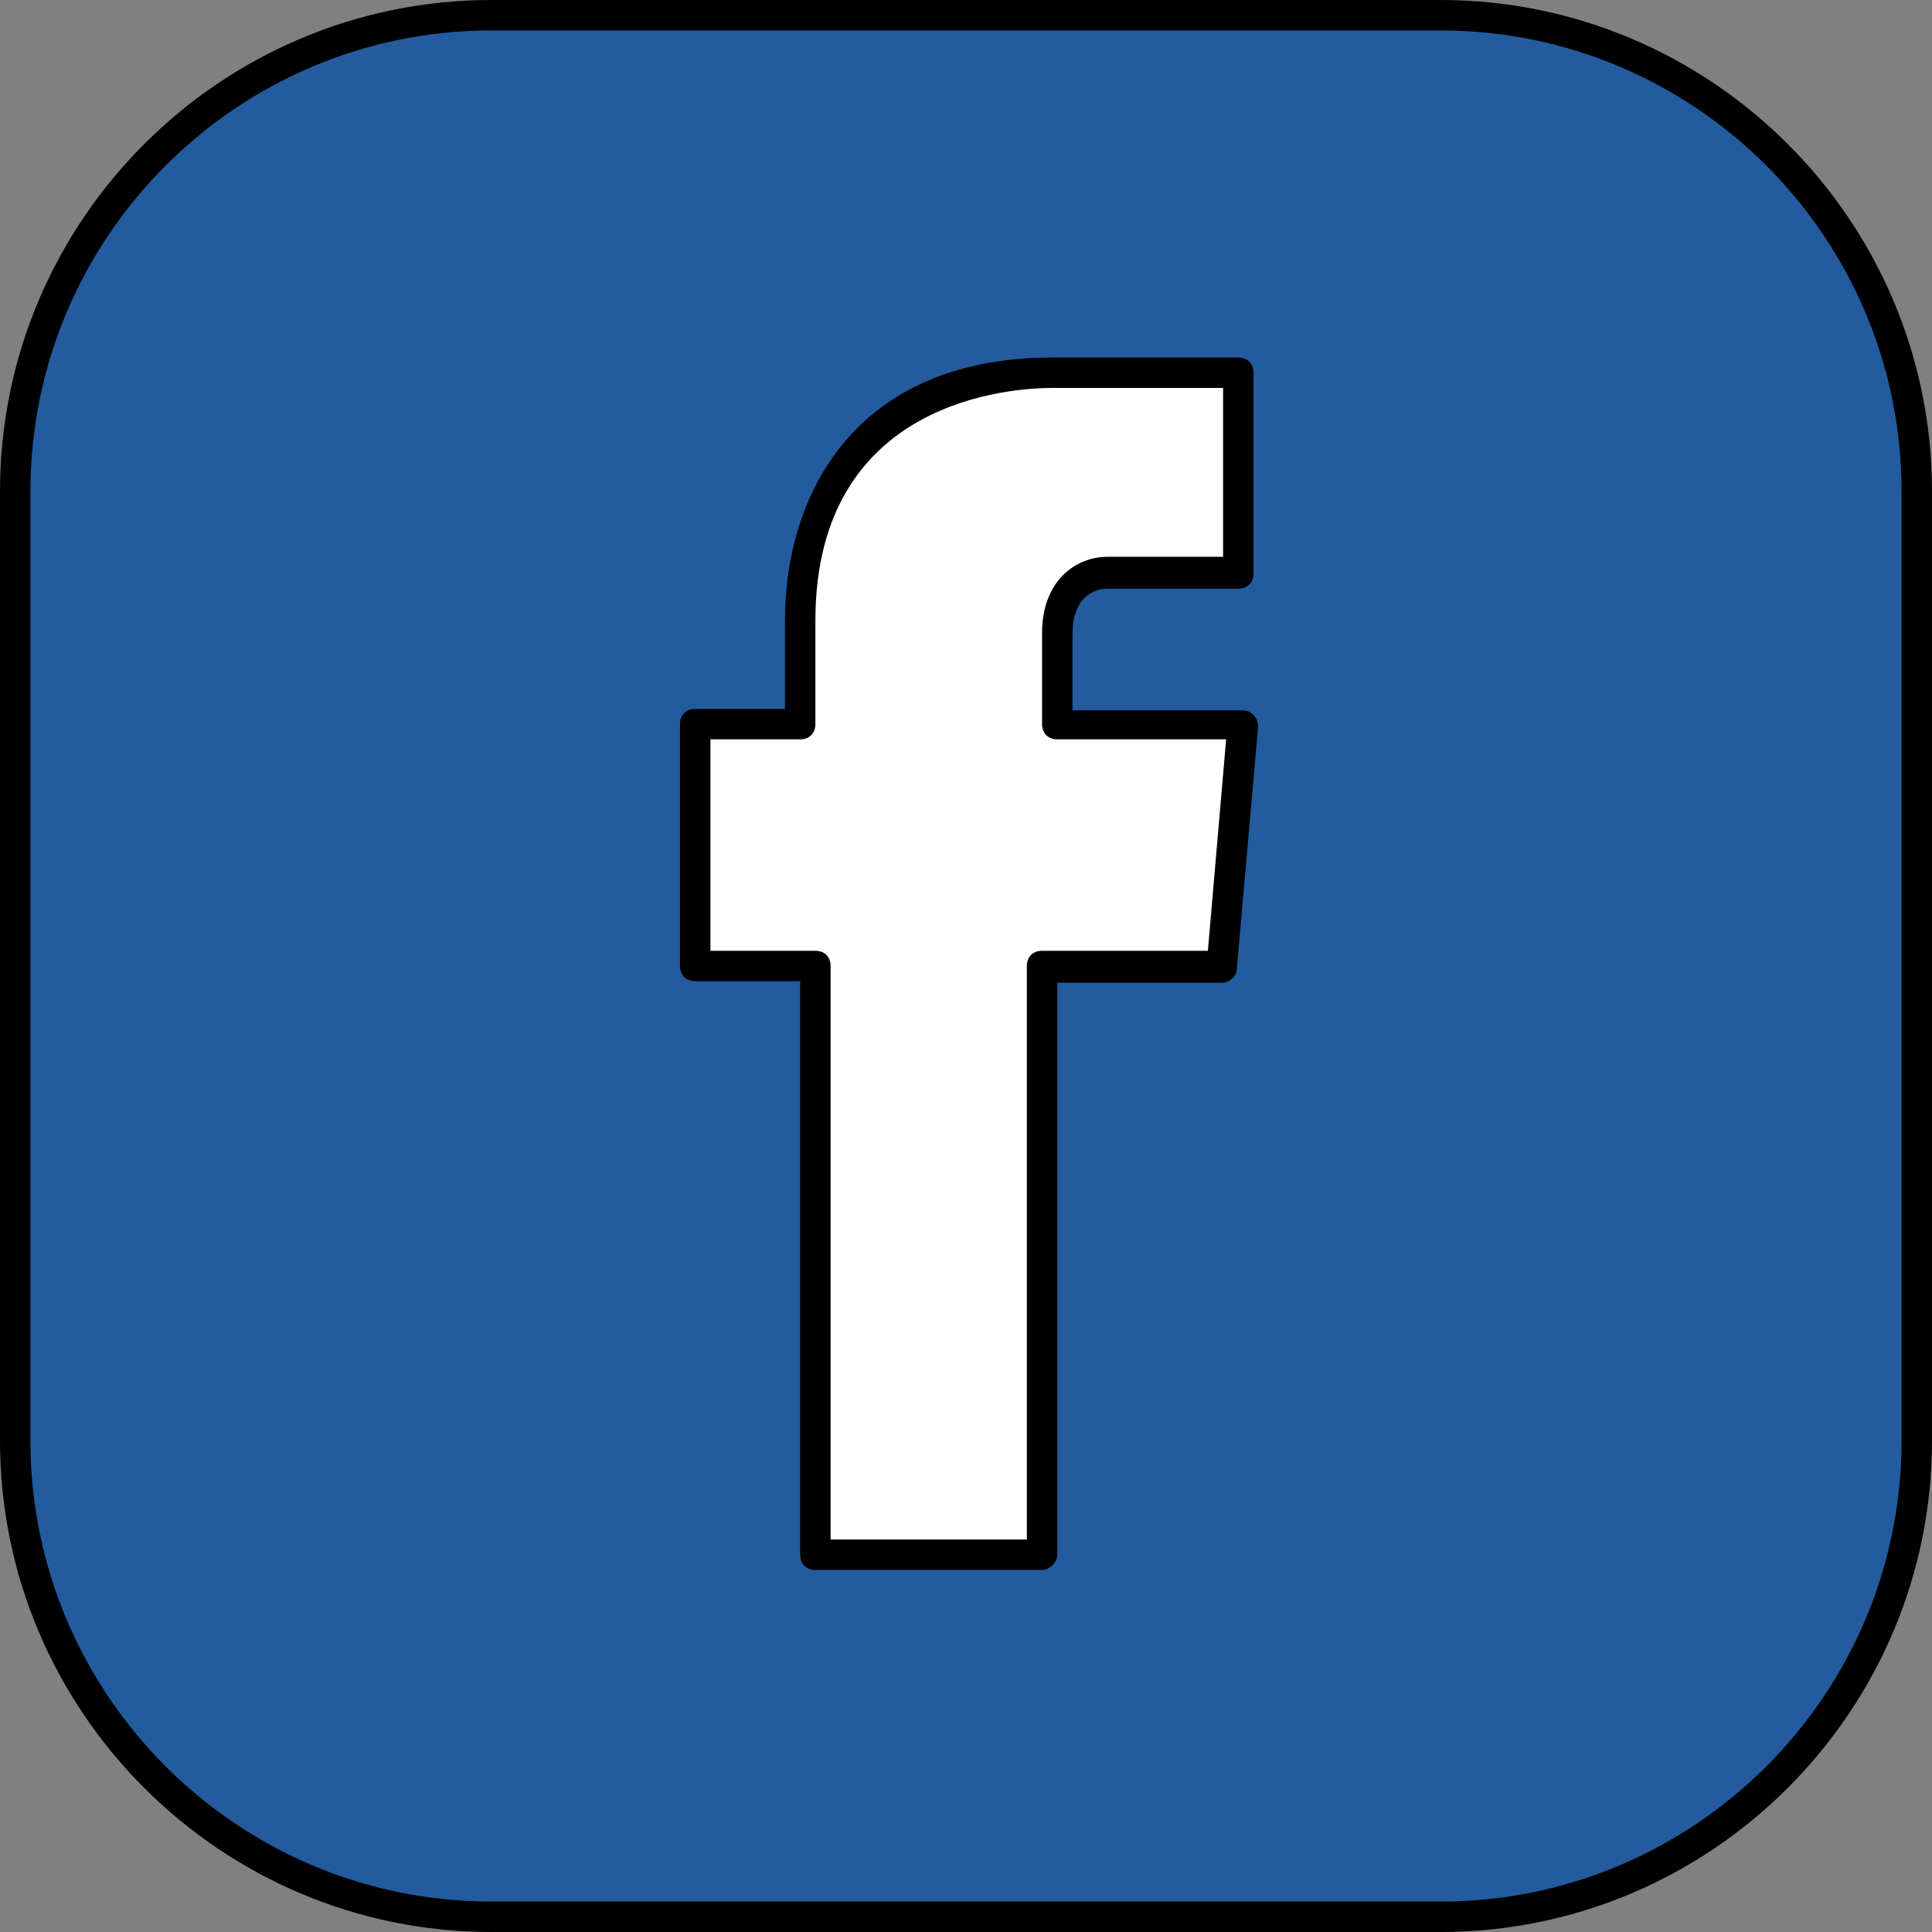
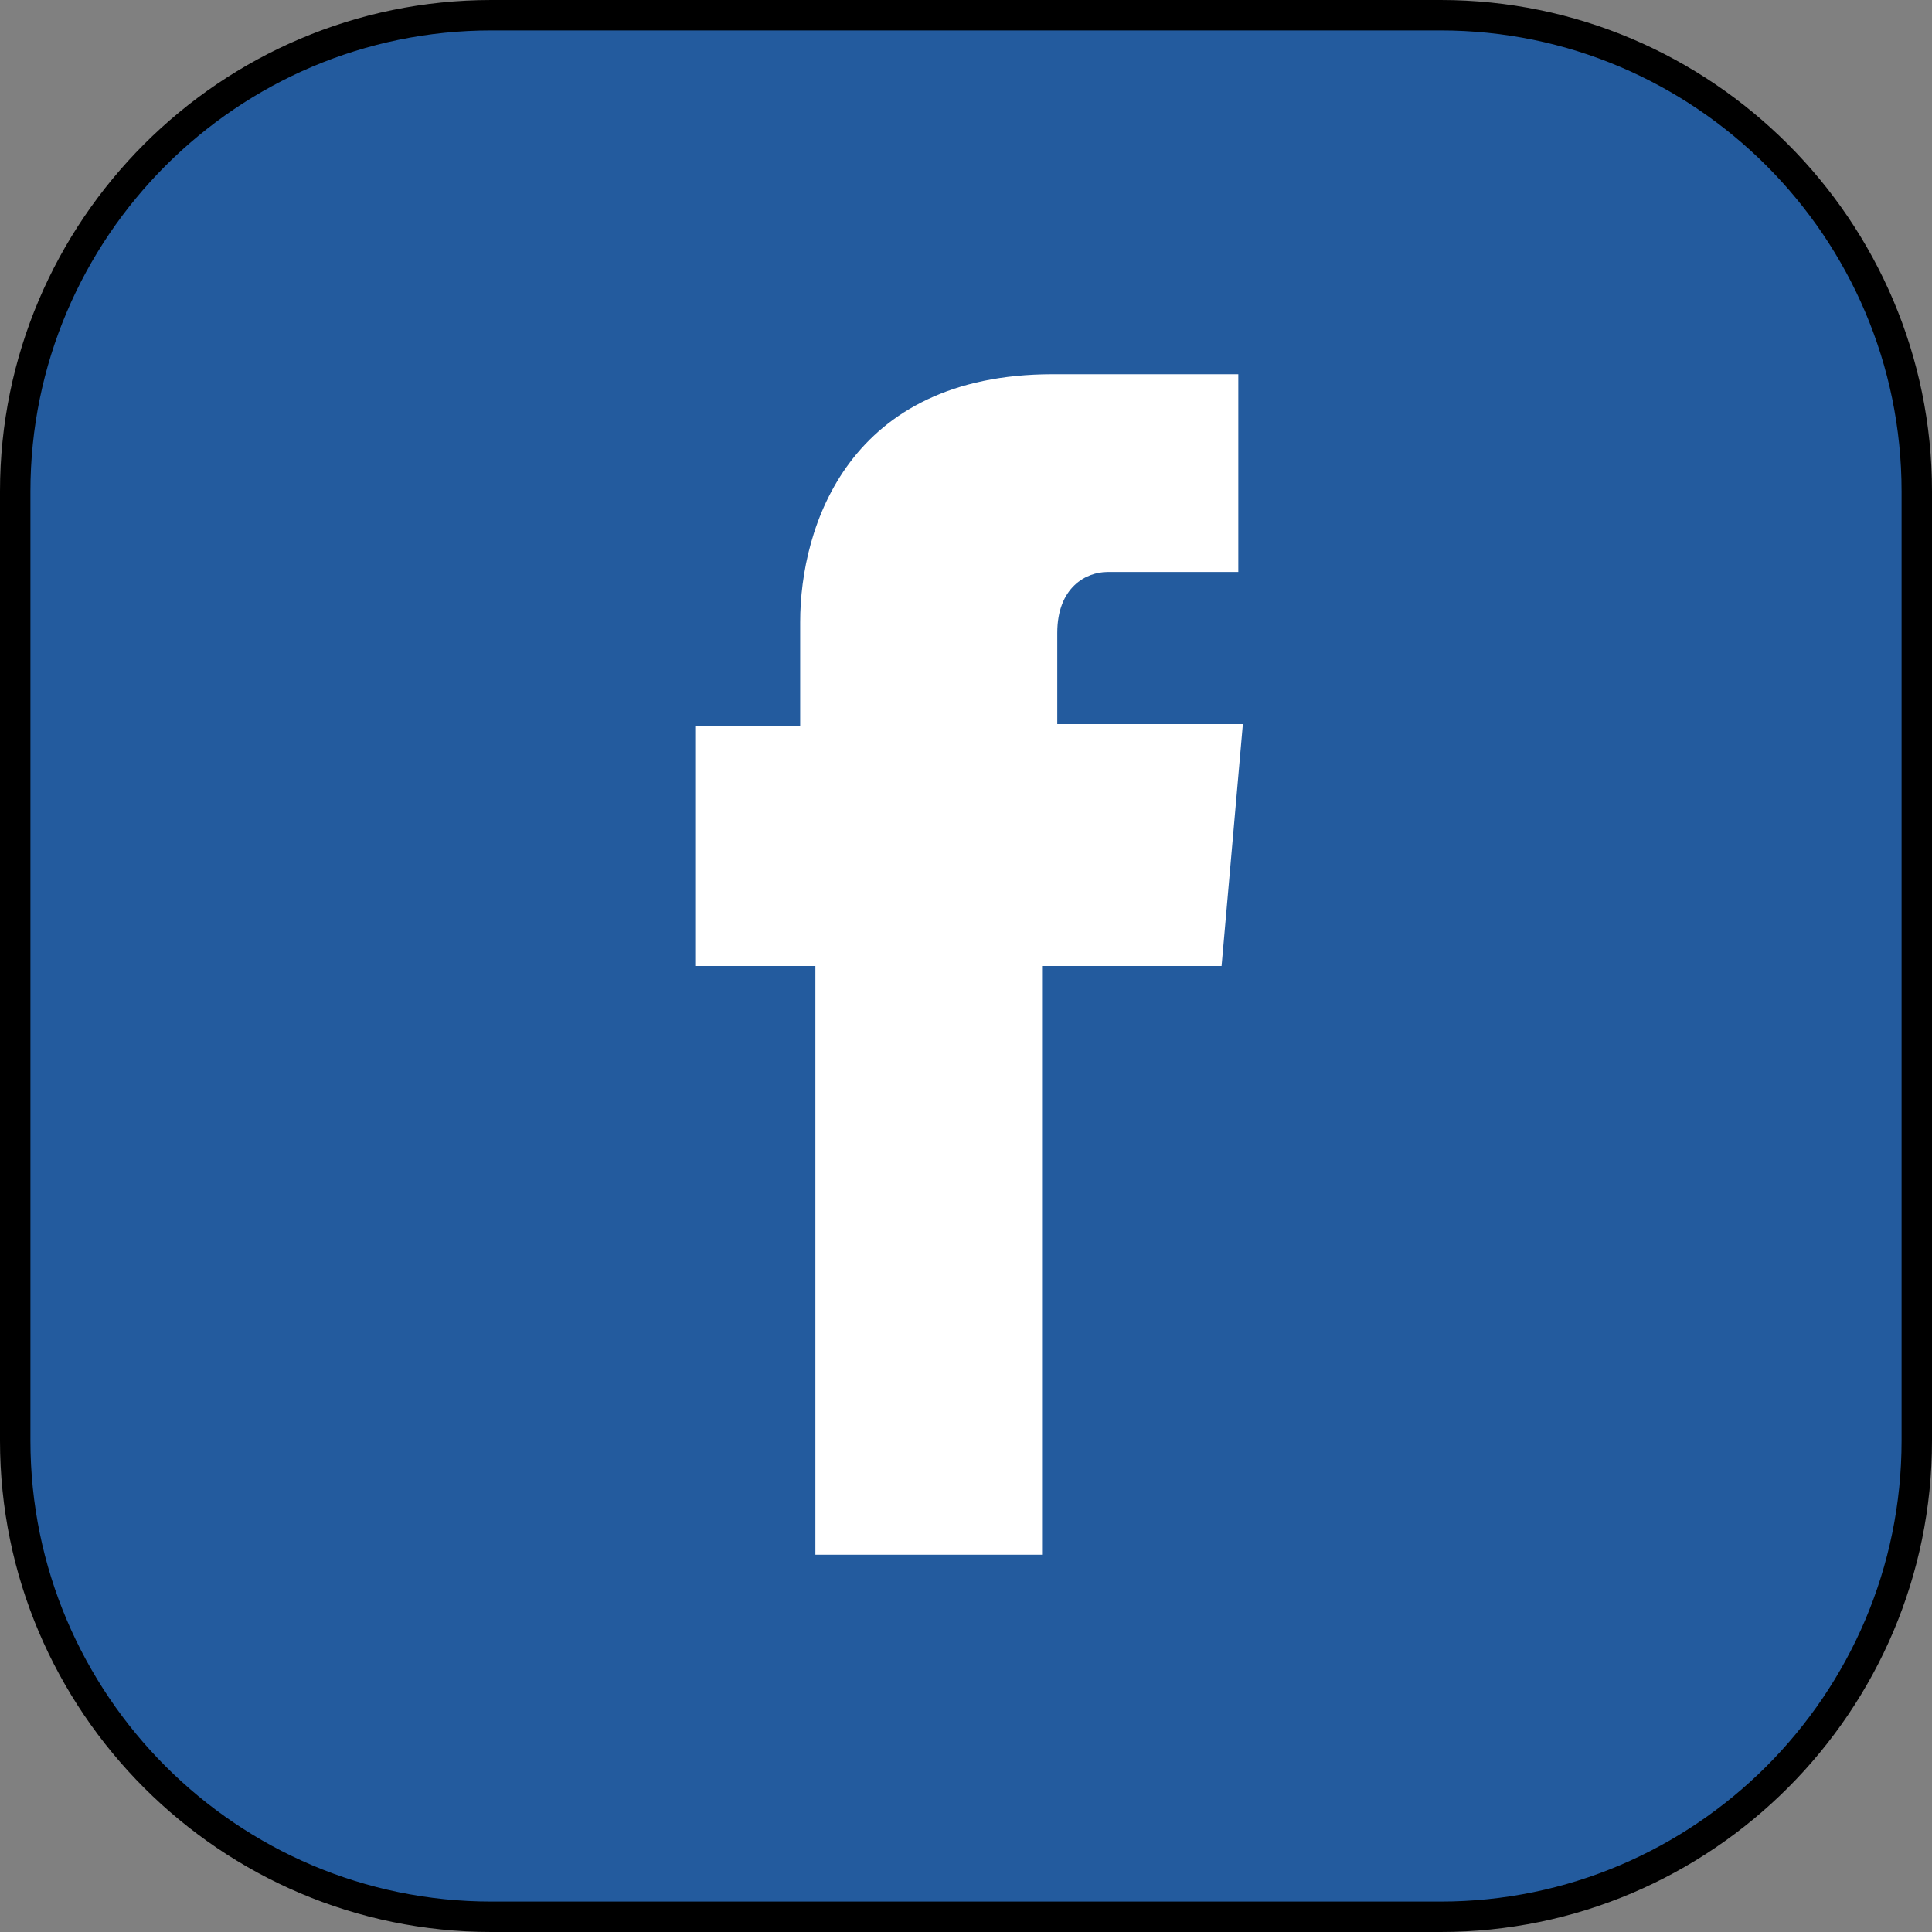
<svg xmlns="http://www.w3.org/2000/svg" version="1.1" id="Layer_1" x="0px" y="0px" viewBox="0 0 508 508" style="enable-background:new 0 0 508 508;" xml:space="preserve">
  <rect x="0" y="0" width="508" height="508" fill="#808080" stroke="none" />
  <style type="text/css">
	.st0{fill:#235B9E;}
	.st1{fill:#FFFFFF;}
</style>
  <path class="st0" d="M504,378.8c0,68.8-56.4,125.2-125.2,125.2H129.2C60.4,504,4,447.6,4,378.8V129.2C4,60.4,60.4,4,129.2,4h249.6  C447.6,4,504,60.4,504,129.2V378.8z" />
  <path class="st1" d="M214.4,408.8H274V254h47.2l5.6-63.6H278v-24c0-12,7.6-16,13.2-16h34.4v-52h-48.8c-53.6,0-66.4,40-66.4,65.2  v27.2h-27.6V254h31.6L214.4,408.8L214.4,408.8z" />
-   <path d="M329.6,188c-0.8-0.8-1.6-1.2-2.8-1.2H282v-20c0-11.2,7.2-12,9.2-12h34.4c2.4,0,4-1.6,4-4V98c0-2.4-1.6-4-4-4h-48.8  c-52,0-70.4,36-70.4,69.2v23.2h-23.6c-2.4,0-4,1.6-4,4V254c0,2.4,1.6,4,4,4h27.6v150.8c0,2.4,1.6,4,4,4H274c2,0,4-2,4-4v-35.6  c0,0,0-0.1,0-0.2c0-0.1,0-0.1,0-0.2V258.4h43.2c2,0,4-1.6,4-3.6l5.6-63.6C330.8,190,330.4,188.8,329.6,188z M317.6,250H274  c-2.4,0-4,1.6-4,4v52c0,0.1,0,0.2,0,0.2v66.7c0,0.1,0,0.2,0,0.3v31.6h-51.6V254c0-2.4-1.6-4-4-4h-27.6v-55.6h23.6c2.4,0,4-1.6,4-4  v-27.2c0-58.4,52-61.2,62.4-61.2h44.8v44.4h-30.4c-8.4,0-17.2,6.4-17.2,20v24c0,2.4,1.6,4,4,4h44.4L317.6,250z" />
  <path d="M378.8,508H129.2C58,508,0,450,0,378.8V129.2C0,58,58,0,129.2,0h249.6C450,0,508,58,508,129.2v249.6  C508,450,450,508,378.8,508z M129.2,8C62.4,8,8,62.4,8,129.2v249.6C8,445.6,62.4,500,129.2,500h249.6c66.8,0,121.2-54.4,121.2-121.2  V129.2C500,62.4,445.6,8,378.8,8H129.2z" />
</svg>